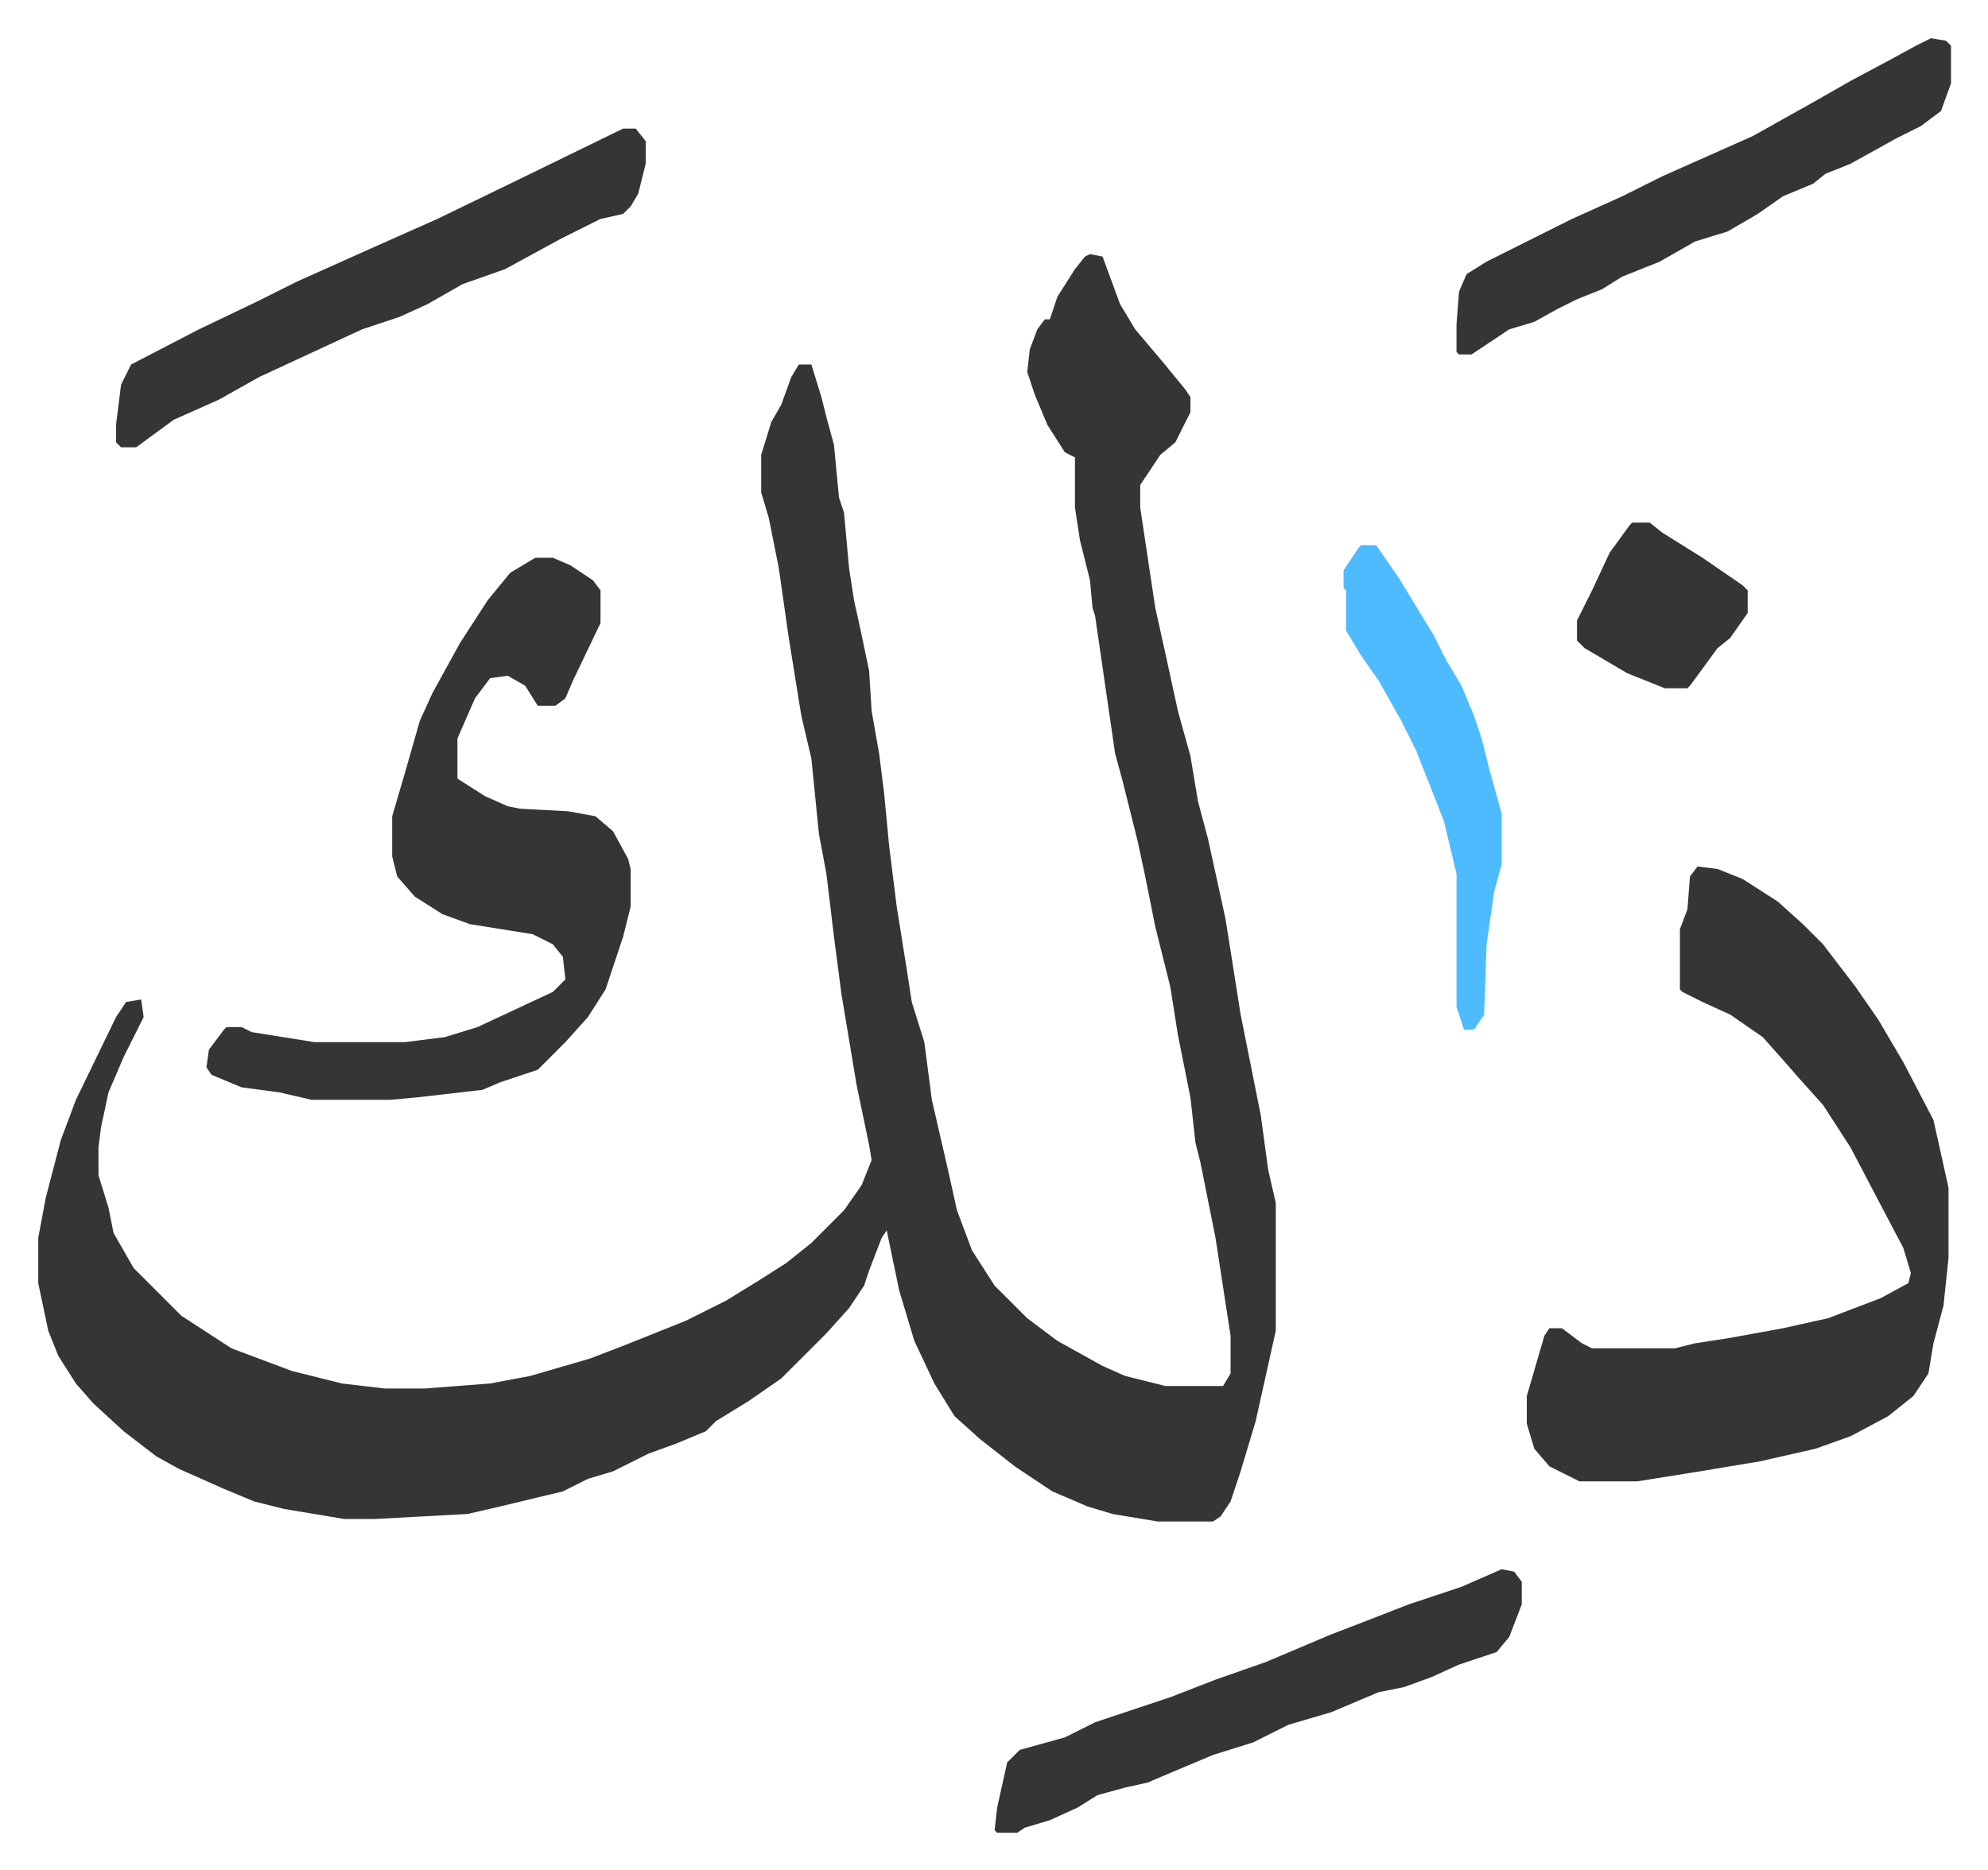
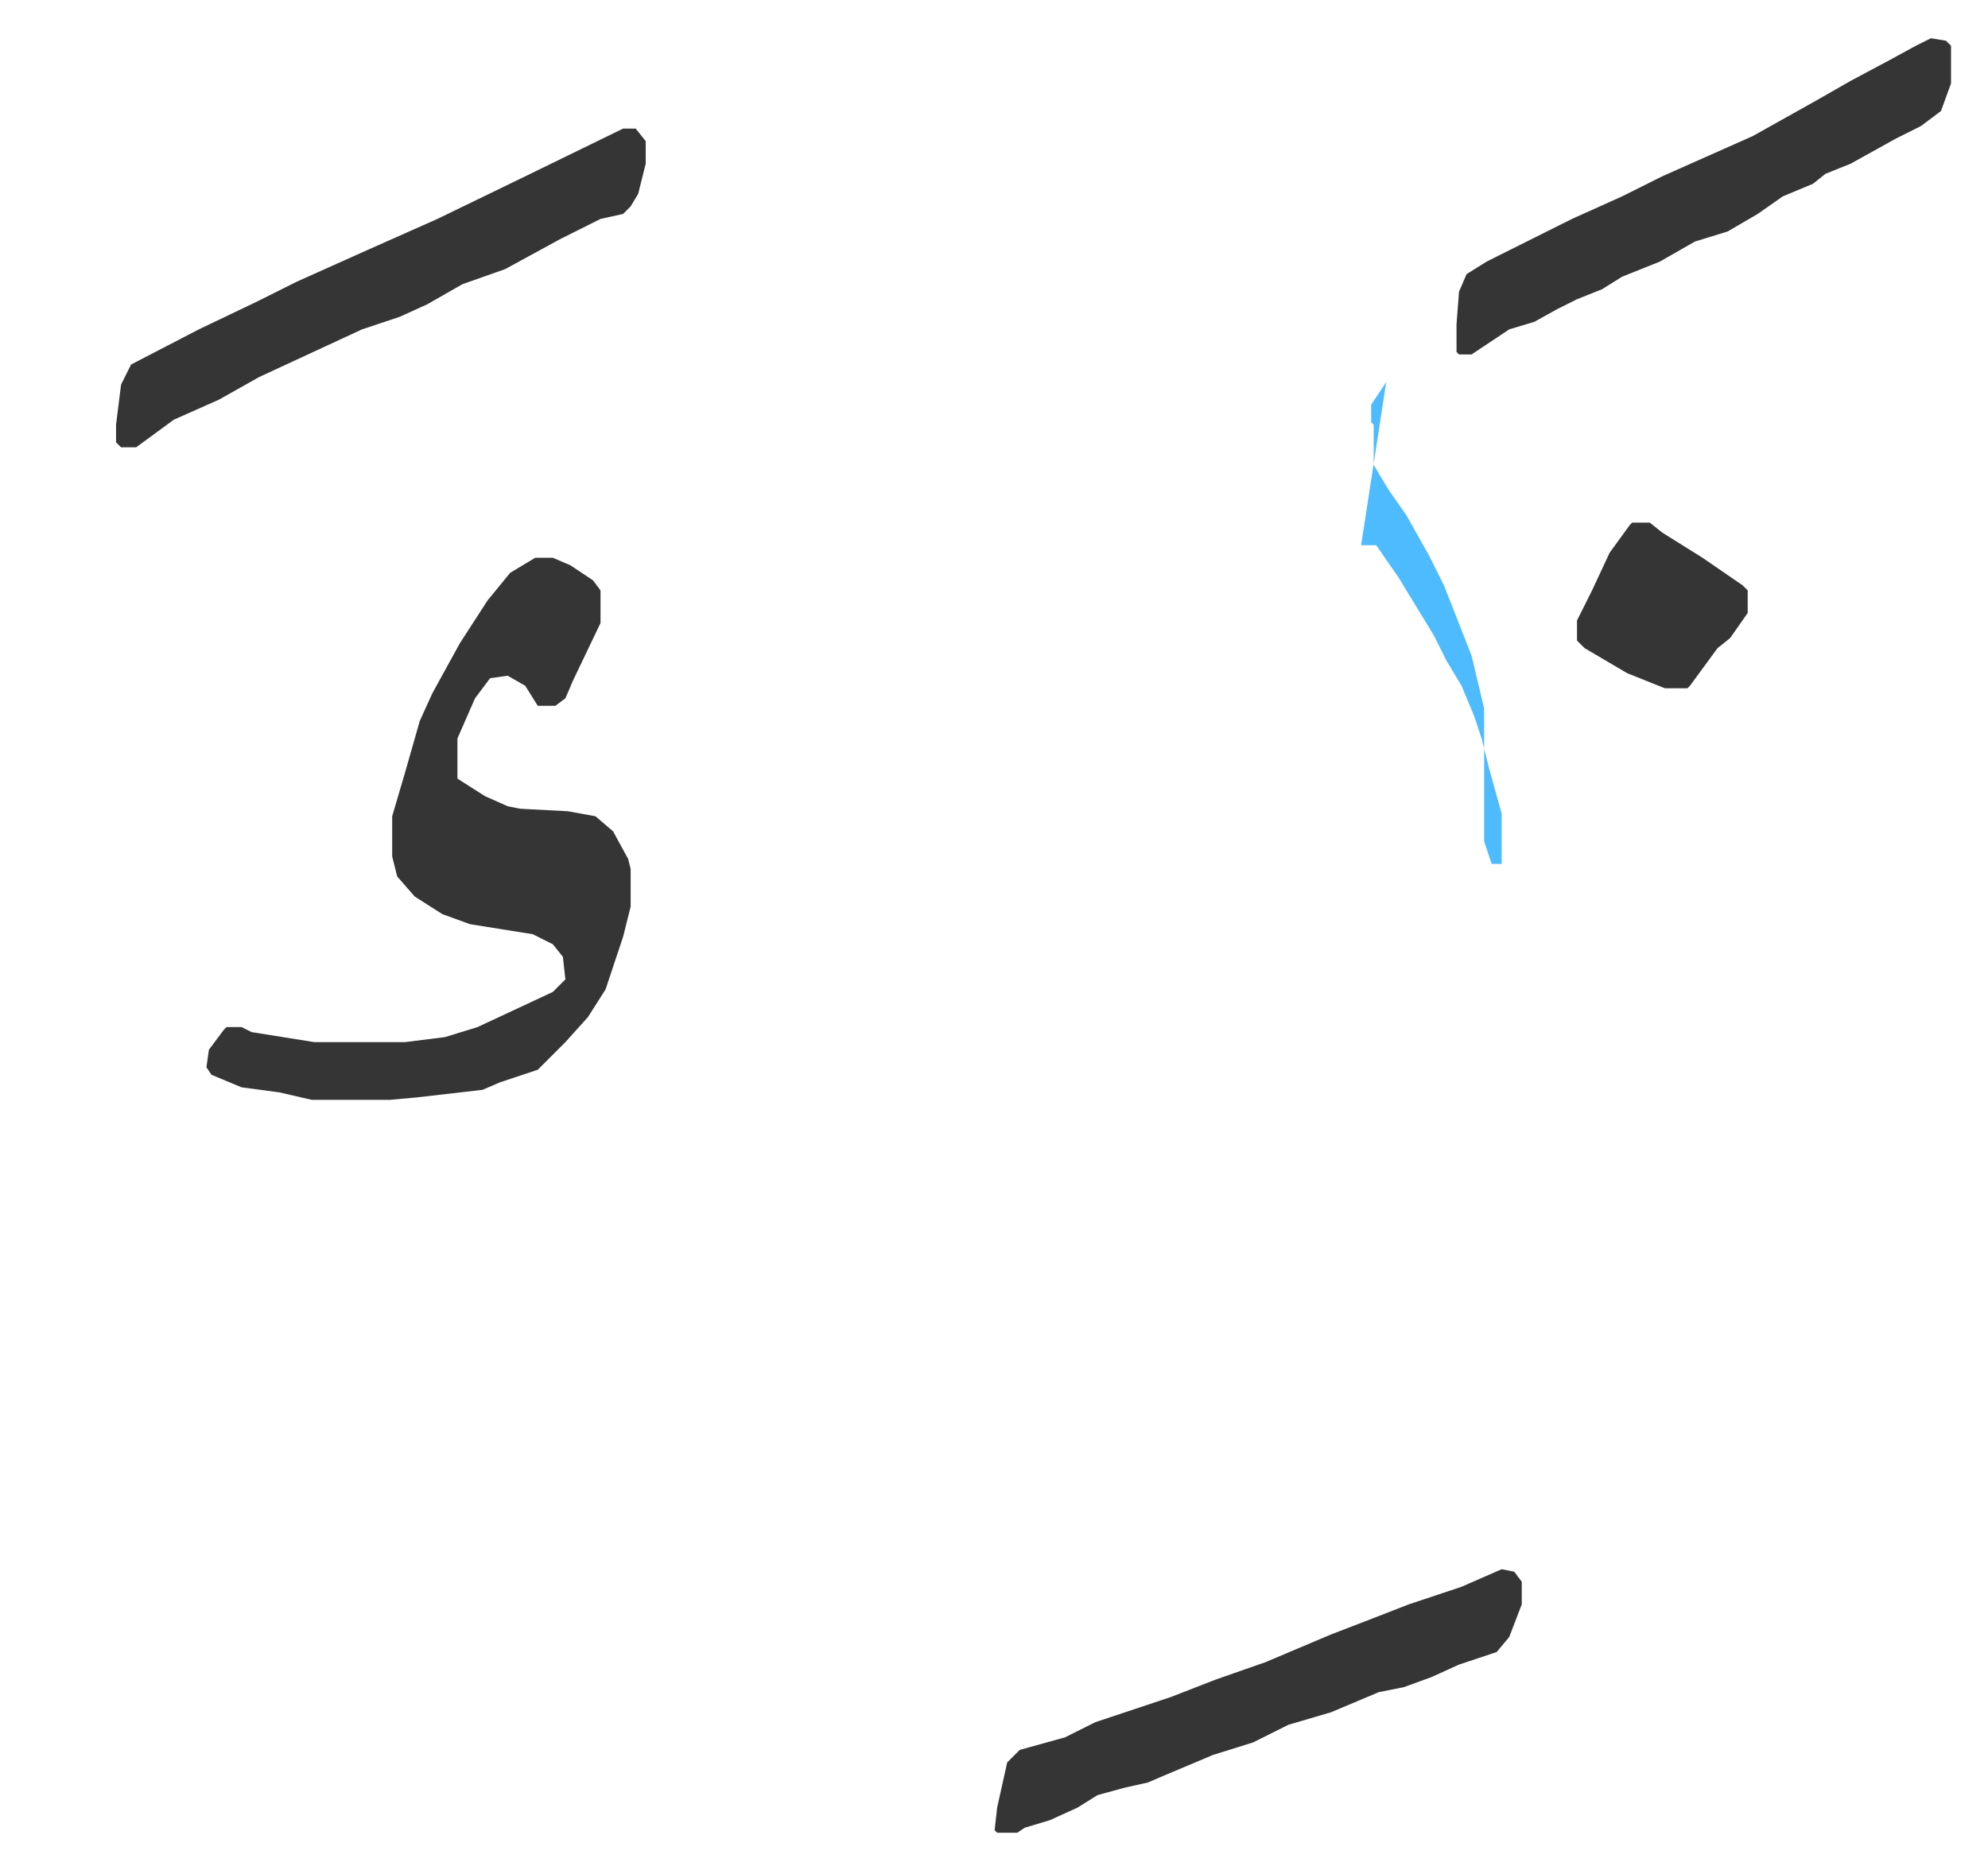
<svg xmlns="http://www.w3.org/2000/svg" role="img" viewBox="-15.23 389.77 791.96 744.96">
-   <path fill="#353535" id="rule_normal" d="M419 491l5 1 7 19 6 10 11 13 9 11 2 3v6l-6 12-6 5-8 12v9l6 40 4 18 5 23 5 18 3 18 4 15 7 32 6 38 8 40 3 22 3 13v51l-8 36-6 20-4 12-4 6-3 2h-22l-18-3-10-3-14-6-15-10-14-11-10-9-8-13-8-17-6-20-5-24-2 3-5 13-2 6-6 9-9 10-18 18-13 9-13 8-4 4-12 5-11 4-14 7-10 3-10 5-25 6-13 3-37 2h-12l-24-4-12-3-12-5-18-8-9-5-13-10-12-11-7-8-7-11-4-10-4-19v-18l3-16 6-23 6-16 16-33 4-6 6-1 1 7-8 16-6 14-3 14-1 8v11l4 13 2 10 8 14 19 19 20 13 24 9 20 5 17 2h16l26-2 16-3 24-7 13-5 25-10 16-8 13-8 11-7 10-8 13-13 7-10 4-10-1-6-5-24-6-36-3-23-3-25-3-16-3-30-4-17-5-31-4-28-4-20-3-10v-15l4-13 4-7 4-11 3-5h5l4 13 2 8 3 11 2 21 2 6 2 22 2 13 2 9 4 19 1 16 3 17 2 16 2 21 3 24 4 25 2 13 5 16 3 23 6 26 4 18 6 16 9 14 5 5 8 8 12 9 18 10 9 4 16 4h23l3-5v-15l-6-39-6-30-2-8-2-18-5-25-3-19-6-24-4-20-3-14-6-24-3-11-8-55-1-3-1-11-4-16-2-13v-20l-4-2-7-11-5-12-3-9 1-9 3-8 3-4h2l3-9 7-11 4-5zm242 244l8 1 10 4 14 9 10 9 8 8 13 17 9 13 10 17 12 23 6 27v28l-2 19-4 15-2 12-6 9-10 8-15 8-14 5-22 5-24 4-25 4h-23l-12-6-6-7-3-10v-11l7-24 2-3h5l8 6 4 2h33l8-2 13-2 22-4 18-4 21-8 11-6 1-4-3-10-10-19-11-21-11-17-9-10-7-8-8-9-13-9-11-5-8-4-1-1v-24l3-8 1-13z" />
  <path fill="#353535" id="rule_normal" d="M198 612h7l7 3 9 6 3 4v13l-11 23-3 7-4 3h-7l-5-8-7-4-7 1-6 8-7 16v16l11 7 9 4 5 1 19 1 11 2 7 6 6 11 1 4v15l-3 12-3 9-4 12-7 11-9 10-11 11-15 5-7 3-26 3-11 1h-31l-13-3-15-2-12-5-2-3 1-7 6-8 1-1h6l4 2 25 4h36l16-2 13-4 30-14 5-5-1-9-4-5-8-4-25-4-11-4-11-7-7-8-2-8v-16l5-17 6-21 5-11 11-20 11-17 9-11zm35-171h5l4 5v9l-3 12-3 5-3 3-9 2-16 8-22 12-17 6-14 8-11 5-15 5-41 19-16 9-18 8-15 11h-6l-2-2v-7l2-16 4-8 27-14 23-11 16-8 29-13 27-12 33-16zm521-36l6 1 2 2v15l-4 11-8 6-10 5-18 10-10 4-5 4-12 5-10 7-12 7-13 4-14 8-15 6-8 5-10 4-8 4-9 5-10 3-15 10h-5l-1-1v-11l1-13 3-7 8-5 34-17 20-9 16-8 18-8 18-8 25-14 14-8 15-8 11-6zm-171 610l5 1 3 4v9l-5 13-5 6-15 5-11 5-11 4-10 2-19 8-17 5-14 7-16 5-19 8-7 3-9 2-11 3-8 5-11 5-10 3-3 2h-8l-1-1 1-9 4-18 5-5 18-5 12-6 30-10 18-7 20-7 26-11 13-5 18-7 21-7z" />
-   <path fill="#4ebbff" id="rule_madd_normal_2_vowels" d="M527 607h6l9 13 14 23 5 10 6 10 5 12 3 9 3 12 5 18v20l-3 11-3 21-1 28-4 6h-4l-3-9v-53l-5-21-11-28-6-12-9-16-7-10-6-10v-16l-1-1v-7l6-9z" />
+   <path fill="#4ebbff" id="rule_madd_normal_2_vowels" d="M527 607h6l9 13 14 23 5 10 6 10 5 12 3 9 3 12 5 18v20h-4l-3-9v-53l-5-21-11-28-6-12-9-16-7-10-6-10v-16l-1-1v-7l6-9z" />
  <path fill="#353535" id="rule_normal" d="M635 598h7l5 4 16 10 16 11 2 2v9l-7 10-5 4-11 15-1 1h-9l-15-6-17-10-3-3v-8l6-12 7-15 8-11z" />
</svg>